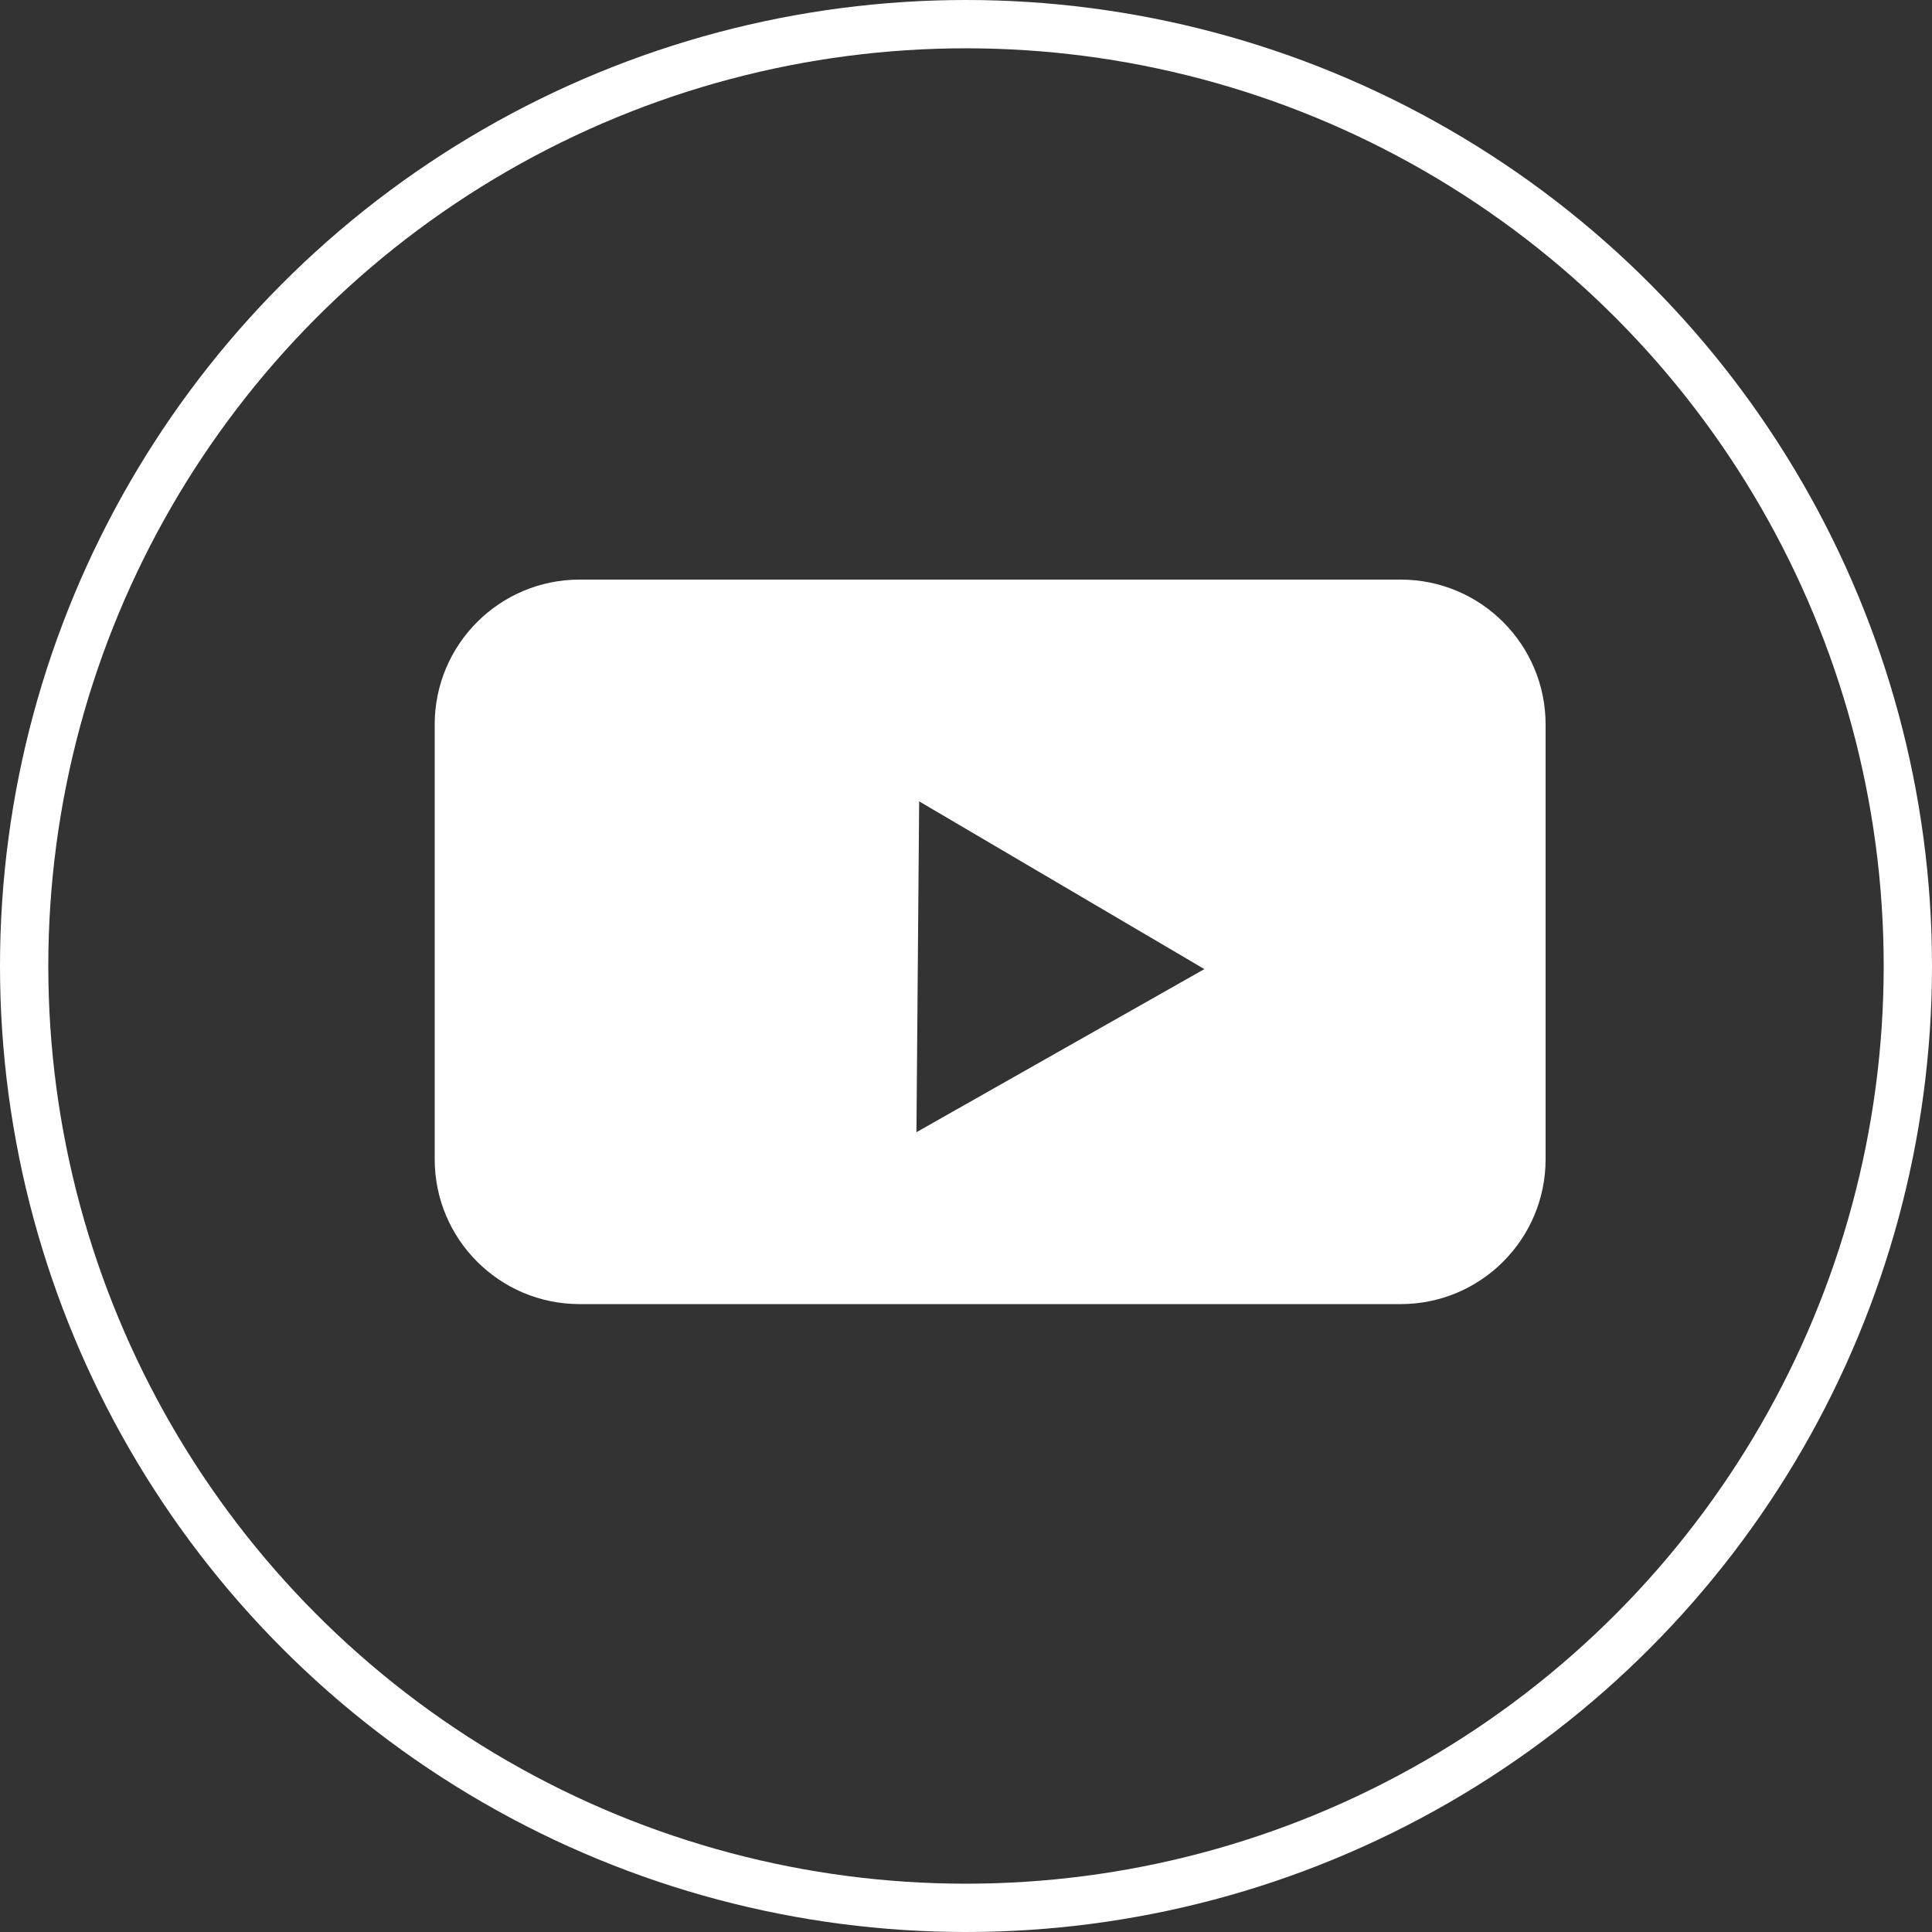
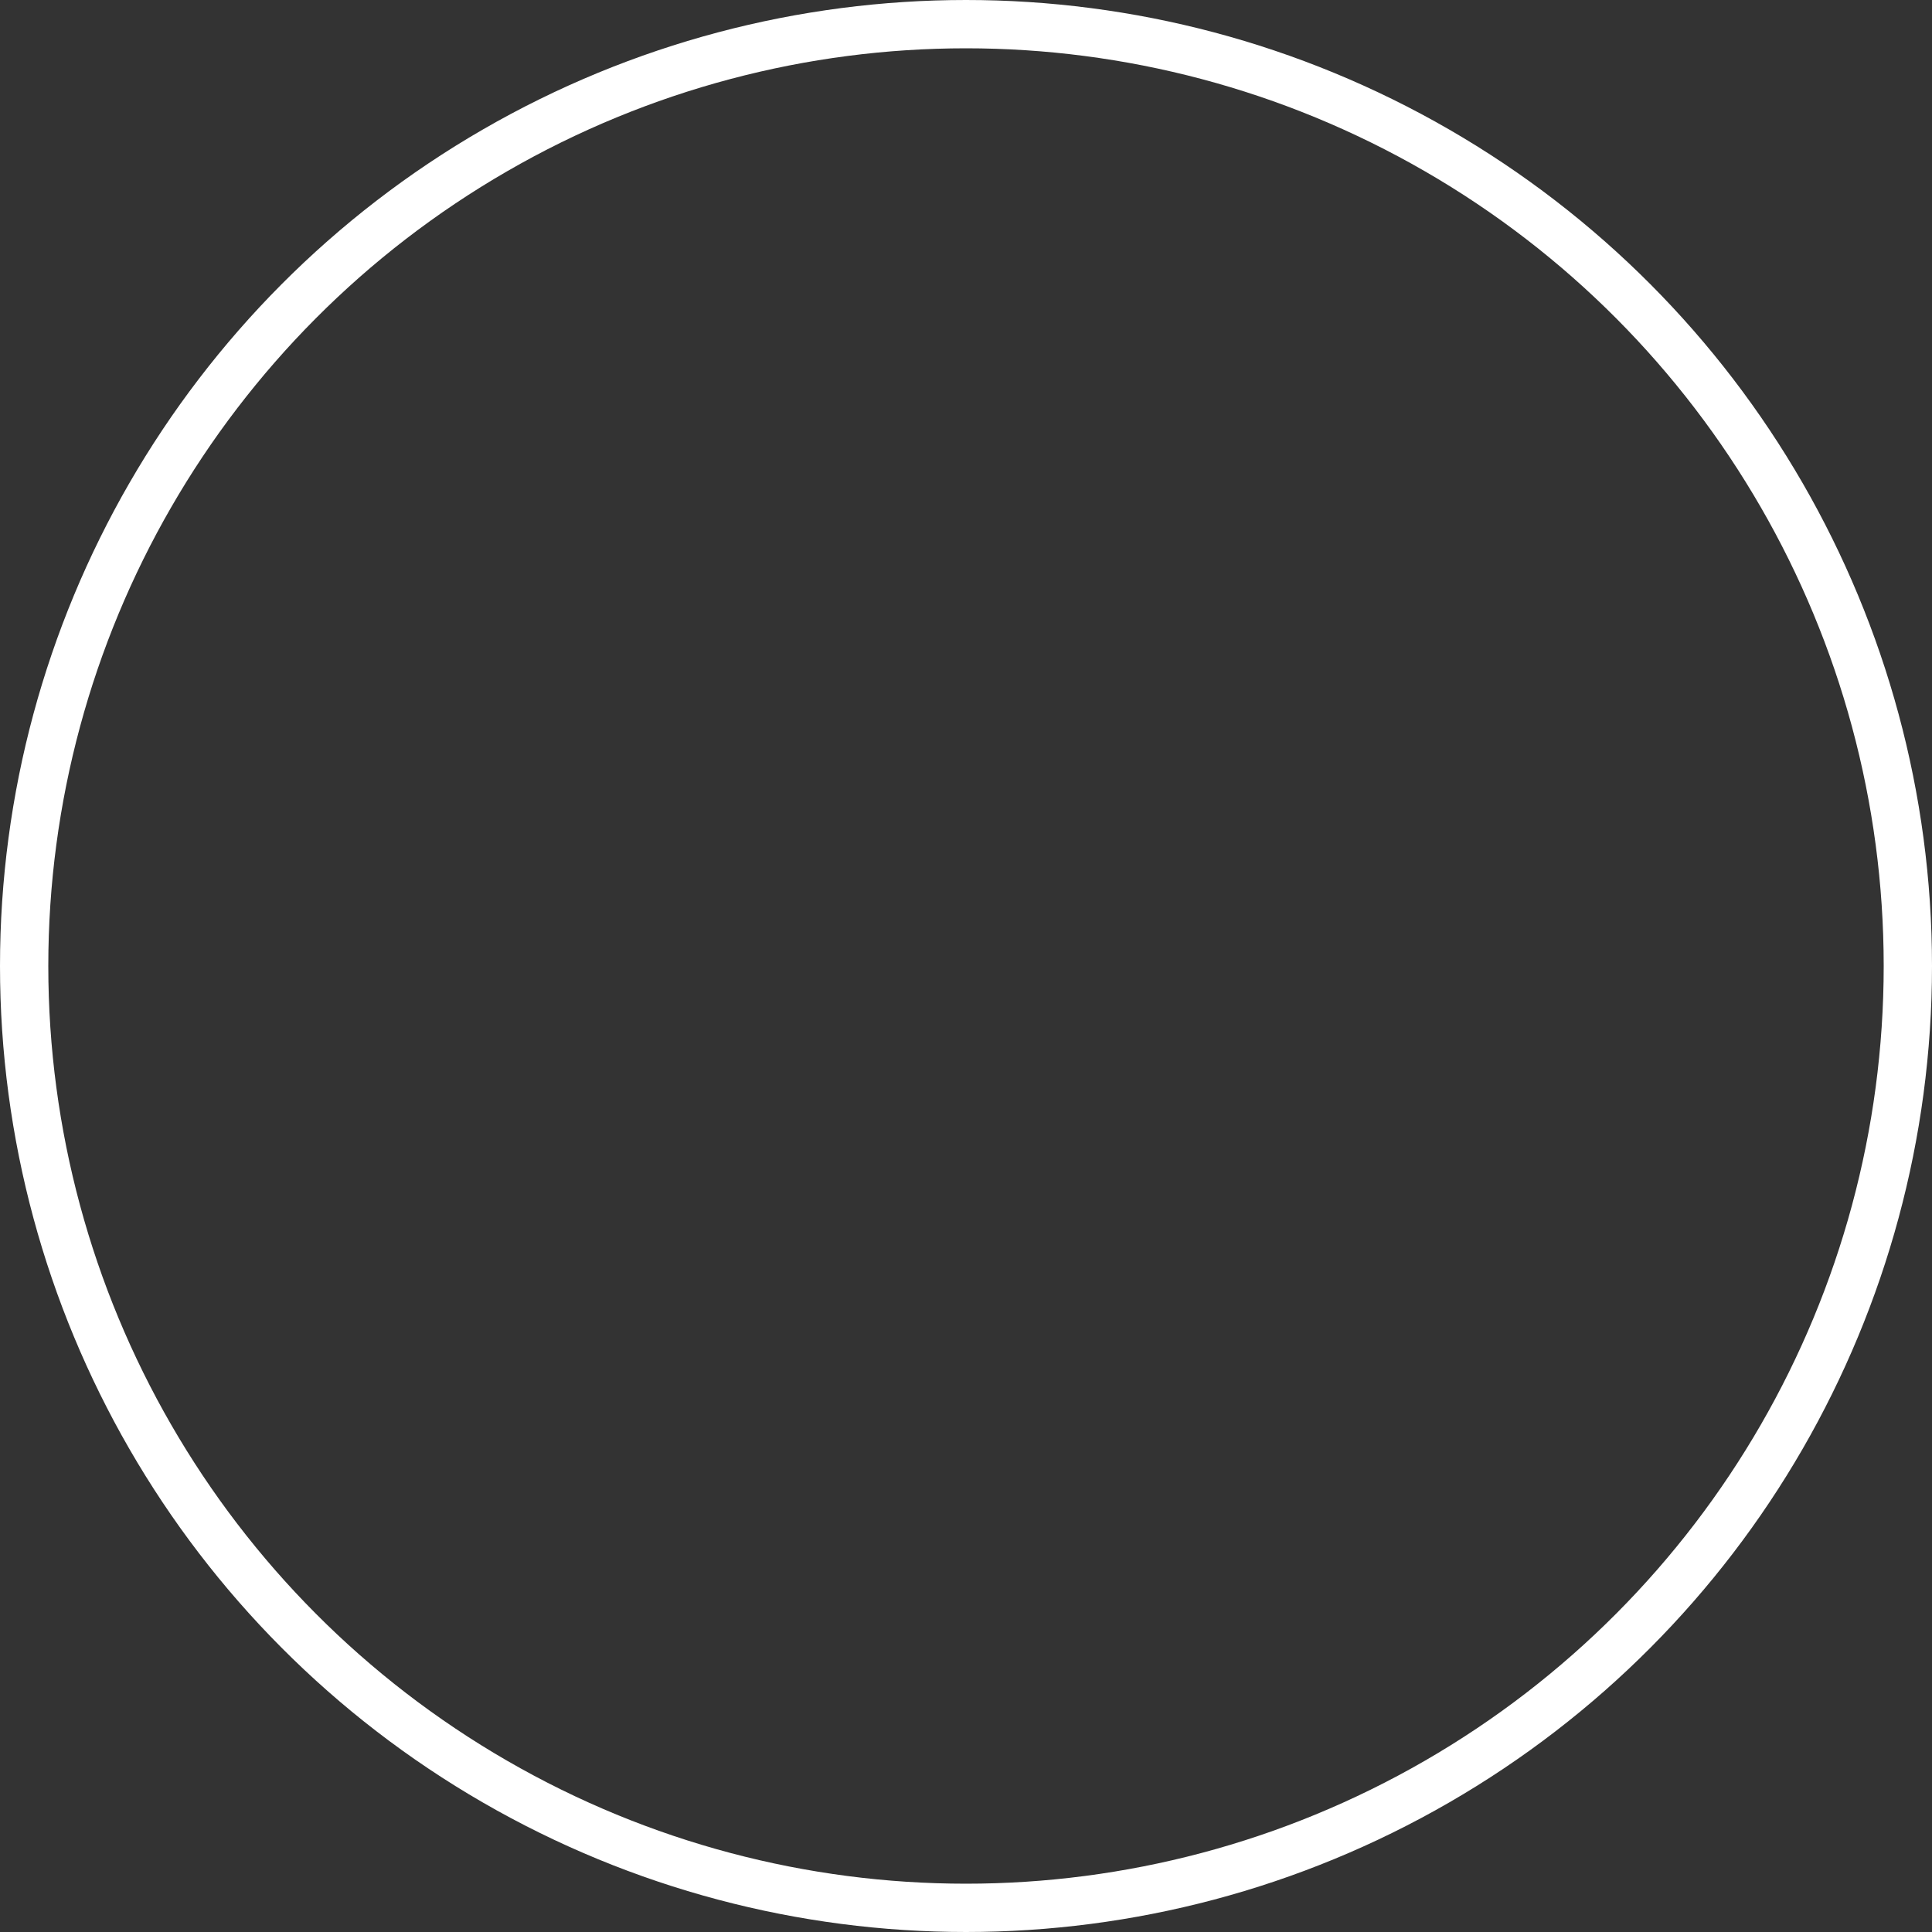
<svg xmlns="http://www.w3.org/2000/svg" width="40" height="40" viewBox="0 0 40 40" fill="none">
  <rect x="0" y="0" width="40" height="40" fill="#333333" stroke="none" />
  <circle cx="20" cy="20" r="19.5" stroke="white" />
-   <path fill-rule="evenodd" clip-rule="evenodd" d="M12 12C10.343 12 9 13.343 9 15V24C9 25.657 10.343 27 12 27H29C30.657 27 32 25.657 32 24V15C32 13.343 30.657 12 29 12H12ZM18.974 23.441L24.935 20.064L19.03 16.591L18.974 23.441Z" fill="white" />
</svg>